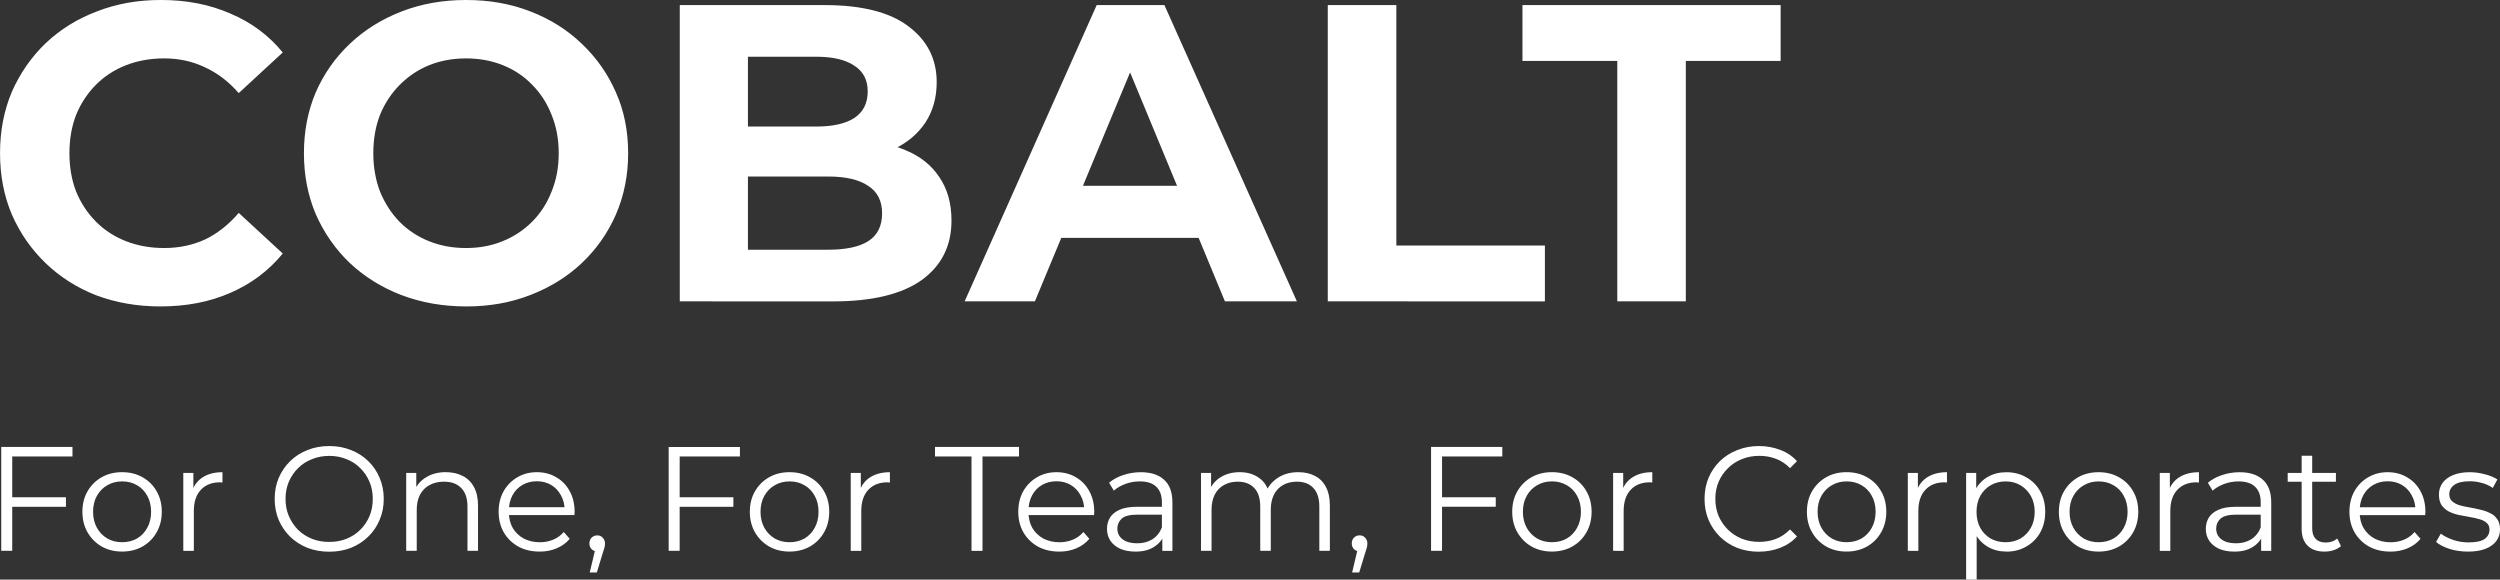
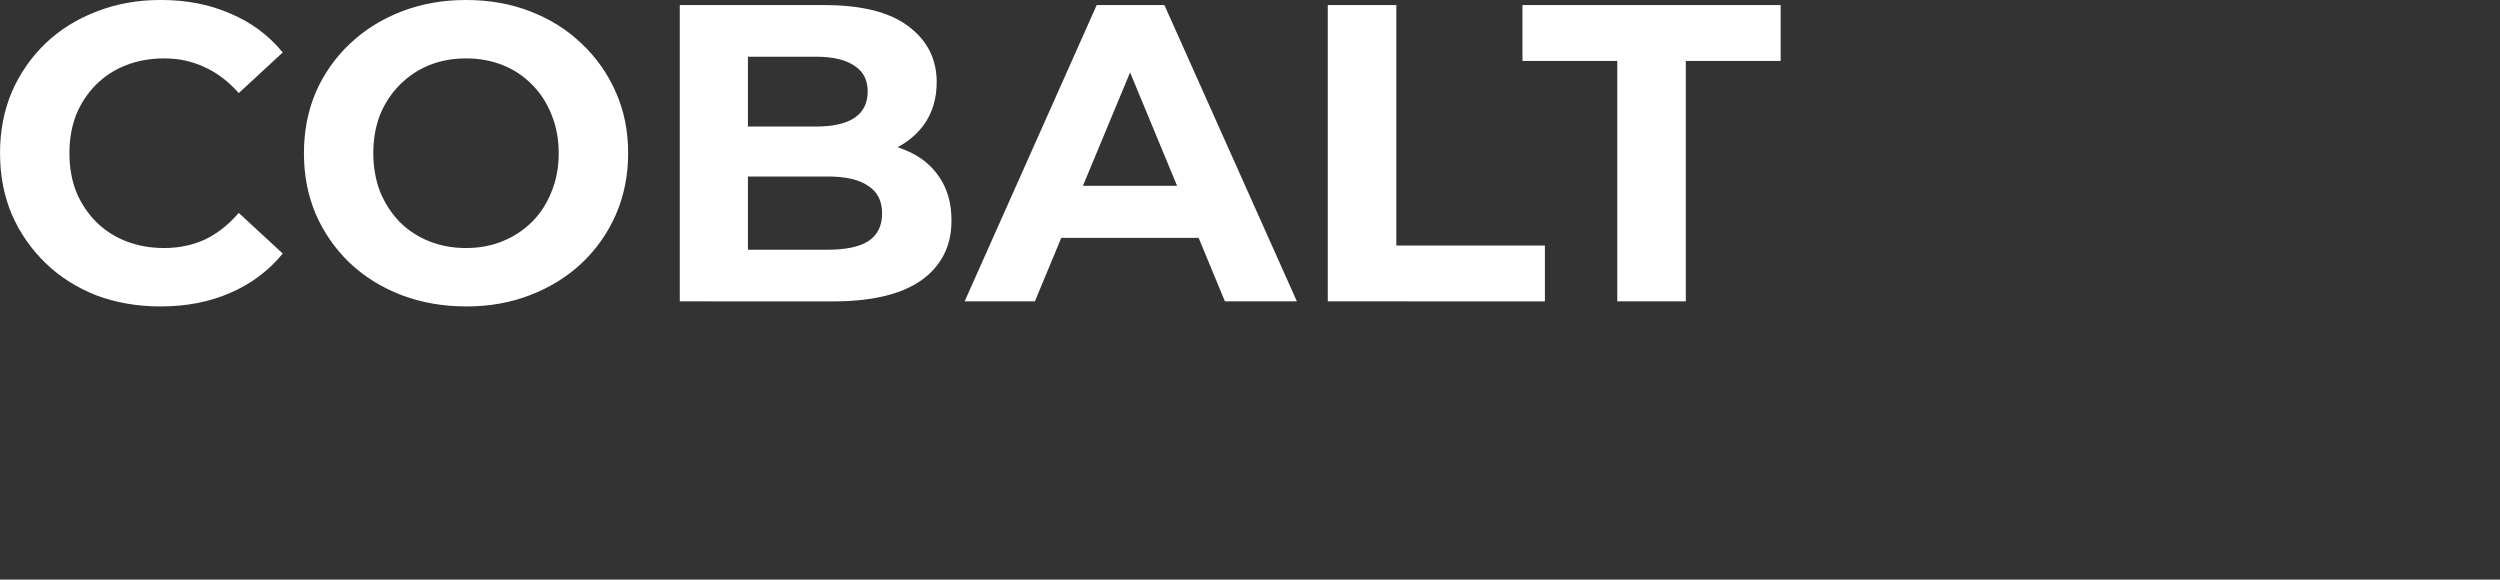
<svg xmlns="http://www.w3.org/2000/svg" width="120.76mm" height="27.998mm" version="1.1" viewBox="0 0 120.76 27.998">
  <rect x="0" y="0" width="120.76" height="27.998" fill="#333333" stroke="none" />
  <g transform="translate(-18.291 -10.491)" fill="#fff">
    <path d="m26.04 25.293q-1.656 0-3.087-0.532-1.411-0.552-2.453-1.554-1.043-1.002-1.636-2.351-0.572-1.349-0.572-2.965 0-1.615 0.572-2.965 0.593-1.349 1.636-2.351 1.063-1.002 2.474-1.533 1.411-0.552 3.087-0.552 1.861 0 3.353 0.654 1.513 0.634 2.535 1.881l-2.126 1.963q-0.736-0.838-1.636-1.247-0.9-0.429-1.963-0.429-1.002 0-1.84 0.327-0.838 0.327-1.452 0.94t-0.961 1.452q-0.327 0.838-0.327 1.861 0 1.022 0.327 1.861 0.348 0.838 0.961 1.452 0.613 0.613 1.452 0.94t1.84 0.327q1.063 0 1.963-0.409 0.9-0.429 1.636-1.288l2.126 1.963q-1.022 1.247-2.535 1.901-1.492 0.654-3.373 0.654zm14.782 0q-1.697 0-3.148-0.552-1.431-0.552-2.494-1.554-1.043-1.002-1.636-2.351-0.572-1.349-0.572-2.944 0-1.595 0.572-2.944 0.593-1.349 1.656-2.351 1.063-1.002 2.494-1.554t3.108-0.552q1.697 0 3.108 0.552 1.431 0.552 2.474 1.554 1.063 1.002 1.656 2.351 0.593 1.329 0.593 2.944 0 1.595-0.593 2.965-0.593 1.349-1.656 2.351-1.043 0.981-2.474 1.533-1.411 0.552-3.087 0.552zm-0.02-2.821q0.961 0 1.758-0.327 0.818-0.327 1.431-0.94 0.613-0.613 0.94-1.452 0.348-0.838 0.348-1.861 0-1.022-0.348-1.861-0.327-0.838-0.94-1.452-0.593-0.613-1.411-0.94-0.818-0.327-1.779-0.327-0.961 0-1.779 0.327-0.797 0.327-1.411 0.94t-0.961 1.452q-0.327 0.838-0.327 1.861 0 1.002 0.327 1.861 0.348 0.838 0.94 1.452 0.613 0.613 1.431 0.94t1.779 0.327zm10.325 2.576v-14.311h6.992q2.699 0 4.048 1.022 1.37 1.022 1.37 2.699 0 1.125-0.552 1.963-0.552 0.818-1.513 1.268-0.961 0.45-2.208 0.45l0.388-0.838q1.349 0 2.392 0.45 1.043 0.429 1.615 1.288 0.593 0.859 0.593 2.106 0 1.84-1.452 2.883-1.452 1.022-4.273 1.022zm3.292-2.494h3.864q1.288 0 1.942-0.409 0.675-0.429 0.675-1.349 0-0.9-0.675-1.329-0.654-0.45-1.942-0.45h-4.109v-2.413h3.537q1.206 0 1.84-0.409 0.654-0.429 0.654-1.288 0-0.838-0.654-1.247-0.634-0.429-1.84-0.429h-3.292zm10.468 2.494 6.379-14.311h3.271l6.399 14.311h-3.476l-5.234-12.635h1.308l-5.254 12.635zm3.189-3.067 0.879-2.515h7.36l0.9 2.515zm14.352 3.067v-14.311h3.312v11.613h7.176v2.699zm13.984 0v-11.613h-4.58v-2.699h12.471v2.699h-4.58v11.613z" stroke-width=".381" aria-label="COBALT" />
-     <path d="m18.824 34.511h2.652v0.459h-2.652zm0.057 2.587h-0.53v-5.017h3.441v0.459h-2.91zm5.304 0.036q-0.545 0-0.982-0.244-0.43-0.251-0.681-0.681-0.251-0.437-0.251-0.996 0-0.566 0.251-0.996 0.251-0.43 0.681-0.674t0.982-0.244q0.559 0 0.989 0.244 0.437 0.244 0.681 0.674 0.251 0.43 0.251 0.996 0 0.559-0.251 0.996-0.244 0.43-0.681 0.681-0.437 0.244-0.989 0.244zm0-0.452q0.409 0 0.724-0.179 0.315-0.186 0.495-0.516 0.186-0.337 0.186-0.774 0-0.444-0.186-0.774-0.179-0.33-0.495-0.509-0.315-0.186-0.717-0.186t-0.717 0.186q-0.315 0.179-0.502 0.509-0.186 0.33-0.186 0.774 0 0.437 0.186 0.774 0.186 0.33 0.502 0.516 0.315 0.179 0.71 0.179zm2.96 0.416v-3.763h0.487v1.025l-0.05-0.179q0.158-0.43 0.53-0.652 0.373-0.229 0.925-0.229v0.495q-0.029 0-0.057 0-0.029-7e-3 -0.057-7e-3 -0.595 0-0.932 0.366-0.337 0.358-0.337 1.025v1.921zm7.053 0.043q-0.566 0-1.054-0.186-0.48-0.194-0.839-0.538-0.351-0.351-0.552-0.81-0.194-0.466-0.194-1.018t0.194-1.011q0.201-0.466 0.552-0.81 0.358-0.351 0.839-0.538 0.48-0.194 1.054-0.194 0.566 0 1.046 0.194 0.48 0.186 0.831 0.53 0.358 0.344 0.552 0.81 0.201 0.466 0.201 1.018t-0.201 1.018q-0.194 0.466-0.552 0.81-0.351 0.344-0.831 0.538-0.48 0.186-1.046 0.186zm0-0.473q0.452 0 0.831-0.151 0.387-0.158 0.667-0.437 0.287-0.287 0.444-0.659 0.158-0.38 0.158-0.831t-0.158-0.824q-0.158-0.38-0.444-0.659-0.28-0.287-0.667-0.437-0.38-0.158-0.831-0.158-0.452 0-0.839 0.158-0.387 0.151-0.674 0.437-0.28 0.28-0.444 0.659-0.158 0.373-0.158 0.824 0 0.444 0.158 0.824 0.165 0.38 0.444 0.667 0.287 0.28 0.674 0.437 0.387 0.151 0.839 0.151zm5.634-3.369q0.459 0 0.803 0.179 0.351 0.172 0.545 0.53 0.201 0.358 0.201 0.903v2.186h-0.509v-2.136q0-0.595-0.301-0.896-0.294-0.308-0.831-0.308-0.401 0-0.702 0.165-0.294 0.158-0.459 0.466-0.158 0.301-0.158 0.731v1.978h-0.509v-3.763h0.487v1.032l-0.079-0.194q0.179-0.409 0.573-0.638 0.394-0.237 0.939-0.237zm4.523 3.835q-0.588 0-1.032-0.244-0.444-0.251-0.695-0.681-0.251-0.437-0.251-0.996 0-0.559 0.237-0.989 0.244-0.43 0.659-0.674 0.423-0.251 0.946-0.251 0.53 0 0.939 0.244 0.416 0.237 0.652 0.674 0.237 0.43 0.237 0.996 0 0.036-0.007 0.079 0 0.036 0 0.079h-3.276v-0.38h3.003l-0.201 0.151q0-0.409-0.179-0.724-0.172-0.323-0.473-0.502-0.301-0.179-0.695-0.179-0.387 0-0.695 0.179t-0.48 0.502q-0.172 0.323-0.172 0.738v0.079q0 0.43 0.186 0.76 0.194 0.323 0.53 0.509 0.344 0.179 0.781 0.179 0.344 0 0.638-0.122 0.301-0.122 0.516-0.373l0.287 0.33q-0.251 0.301-0.631 0.459-0.373 0.158-0.824 0.158zm2.423 1.011 0.315-1.326 0.057 0.308q-0.165 0-0.28-0.108-0.108-0.108-0.108-0.28 0-0.172 0.108-0.28 0.115-0.108 0.272-0.108 0.165 0 0.265 0.115 0.108 0.115 0.108 0.272 0 0.057-0.007 0.115-0.007 0.057-0.029 0.129-0.021 0.072-0.057 0.172l-0.301 0.989zm4.286-3.634h2.652v0.459h-2.652zm0.057 2.587h-0.53v-5.017h3.441v0.459h-2.91zm5.304 0.036q-0.545 0-0.982-0.244-0.43-0.251-0.681-0.681-0.251-0.437-0.251-0.996 0-0.566 0.251-0.996 0.251-0.43 0.681-0.674t0.982-0.244q0.559 0 0.989 0.244 0.437 0.244 0.681 0.674 0.251 0.43 0.251 0.996 0 0.559-0.251 0.996-0.244 0.43-0.681 0.681-0.437 0.244-0.989 0.244zm0-0.452q0.409 0 0.724-0.179 0.315-0.186 0.495-0.516 0.186-0.337 0.186-0.774 0-0.444-0.186-0.774-0.179-0.33-0.495-0.509-0.315-0.186-0.717-0.186t-0.717 0.186q-0.315 0.179-0.502 0.509-0.186 0.33-0.186 0.774 0 0.437 0.186 0.774 0.186 0.33 0.502 0.516 0.315 0.179 0.71 0.179zm2.96 0.416v-3.763h0.487v1.025l-0.05-0.179q0.158-0.43 0.53-0.652 0.373-0.229 0.925-0.229v0.495q-0.029 0-0.057 0-0.029-7e-3 -0.057-7e-3 -0.595 0-0.932 0.366-0.337 0.358-0.337 1.025v1.921zm5.834 0v-4.559h-1.763v-0.459h4.057v0.459h-1.763v4.559zm4.236 0.036q-0.588 0-1.032-0.244-0.444-0.251-0.695-0.681-0.251-0.437-0.251-0.996 0-0.559 0.237-0.989 0.244-0.43 0.659-0.674 0.423-0.251 0.946-0.251 0.53 0 0.939 0.244 0.416 0.237 0.652 0.674 0.237 0.43 0.237 0.996 0 0.036-7e-3 0.079 0 0.036 0 0.079h-3.276v-0.38h3.003l-0.201 0.151q0-0.409-0.179-0.724-0.172-0.323-0.473-0.502t-0.695-0.179q-0.387 0-0.695 0.179-0.308 0.179-0.48 0.502-0.172 0.323-0.172 0.738v0.079q0 0.43 0.186 0.76 0.194 0.323 0.53 0.509 0.344 0.179 0.781 0.179 0.344 0 0.638-0.122 0.301-0.122 0.516-0.373l0.287 0.33q-0.251 0.301-0.631 0.459-0.373 0.158-0.824 0.158zm4.981-0.036v-0.831l-0.021-0.136v-1.391q0-0.48-0.272-0.738-0.265-0.258-0.796-0.258-0.366 0-0.695 0.122t-0.559 0.323l-0.229-0.38q0.287-0.244 0.688-0.373 0.401-0.136 0.846-0.136 0.731 0 1.125 0.366 0.401 0.358 0.401 1.097v2.337zm-1.297 0.036q-0.423 0-0.738-0.136-0.308-0.143-0.473-0.387-0.165-0.251-0.165-0.573 0-0.294 0.136-0.53 0.143-0.244 0.459-0.387 0.323-0.151 0.86-0.151h1.297v0.38h-1.283q-0.545 0-0.76 0.194-0.208 0.194-0.208 0.48 0 0.323 0.251 0.516 0.251 0.194 0.702 0.194 0.43 0 0.738-0.194 0.315-0.201 0.459-0.573l0.115 0.351q-0.143 0.373-0.502 0.595-0.351 0.222-0.889 0.222zm7.87-3.835q0.459 0 0.796 0.179 0.344 0.172 0.53 0.53 0.194 0.358 0.194 0.903v2.186h-0.509v-2.136q0-0.595-0.287-0.896-0.28-0.308-0.796-0.308-0.387 0-0.674 0.165-0.28 0.158-0.437 0.466-0.151 0.301-0.151 0.731v1.978h-0.509v-2.136q0-0.595-0.287-0.896-0.287-0.308-0.803-0.308-0.38 0-0.667 0.165-0.287 0.158-0.444 0.466-0.151 0.301-0.151 0.731v1.978h-0.509v-3.763h0.487v1.018l-0.079-0.179q0.172-0.409 0.552-0.638 0.387-0.237 0.91-0.237 0.552 0 0.939 0.28 0.387 0.272 0.502 0.824l-0.201-0.079q0.165-0.459 0.581-0.738 0.423-0.287 1.011-0.287zm2.595 4.845 0.315-1.326 0.057 0.308q-0.165 0-0.28-0.108-0.108-0.108-0.108-0.28 0-0.172 0.108-0.28 0.115-0.108 0.272-0.108 0.165 0 0.265 0.115 0.108 0.115 0.108 0.272 0 0.057-7e-3 0.115-7e-3 0.057-0.029 0.129-0.021 0.072-0.057 0.172l-0.301 0.989zm4.286-3.634h2.652v0.459h-2.652zm0.057 2.587h-0.53v-5.017h3.441v0.459h-2.91zm5.304 0.036q-0.545 0-0.982-0.244-0.43-0.251-0.681-0.681-0.251-0.437-0.251-0.996 0-0.566 0.251-0.996 0.251-0.43 0.681-0.674t0.982-0.244q0.559 0 0.989 0.244 0.437 0.244 0.681 0.674 0.251 0.43 0.251 0.996 0 0.559-0.251 0.996-0.244 0.43-0.681 0.681-0.437 0.244-0.989 0.244zm0-0.452q0.409 0 0.724-0.179 0.315-0.186 0.495-0.516 0.186-0.337 0.186-0.774 0-0.444-0.186-0.774-0.179-0.33-0.495-0.509-0.315-0.186-0.717-0.186-0.401 0-0.717 0.186-0.315 0.179-0.502 0.509-0.186 0.33-0.186 0.774 0 0.437 0.186 0.774 0.186 0.33 0.502 0.516 0.315 0.179 0.71 0.179zm2.96 0.416v-3.763h0.487v1.025l-0.05-0.179q0.158-0.43 0.53-0.652 0.373-0.229 0.925-0.229v0.495q-0.029 0-0.057 0-0.029-7e-3 -0.057-7e-3 -0.595 0-0.932 0.366-0.337 0.358-0.337 1.025v1.921zm7.039 0.043q-0.566 0-1.046-0.186-0.48-0.194-0.831-0.538-0.351-0.344-0.552-0.81-0.194-0.466-0.194-1.018t0.194-1.018q0.201-0.466 0.552-0.81 0.358-0.344 0.839-0.53 0.48-0.194 1.046-0.194 0.545 0 1.025 0.186 0.48 0.179 0.81 0.545l-0.337 0.337q-0.308-0.315-0.681-0.452-0.373-0.143-0.803-0.143-0.452 0-0.839 0.158-0.387 0.151-0.674 0.437-0.287 0.28-0.452 0.659-0.158 0.373-0.158 0.824t0.158 0.831q0.165 0.373 0.452 0.659 0.287 0.28 0.674 0.437 0.387 0.151 0.839 0.151 0.43 0 0.803-0.143 0.373-0.143 0.681-0.459l0.337 0.337q-0.33 0.366-0.81 0.552t-1.032 0.186zm4.236-7e-3q-0.545 0-0.982-0.244-0.43-0.251-0.681-0.681-0.251-0.437-0.251-0.996 0-0.566 0.251-0.996 0.251-0.43 0.681-0.674 0.43-0.244 0.982-0.244 0.559 0 0.989 0.244 0.437 0.244 0.681 0.674 0.251 0.43 0.251 0.996 0 0.559-0.251 0.996-0.244 0.43-0.681 0.681-0.437 0.244-0.989 0.244zm0-0.452q0.409 0 0.724-0.179 0.315-0.186 0.495-0.516 0.186-0.337 0.186-0.774 0-0.444-0.186-0.774-0.179-0.33-0.495-0.509-0.315-0.186-0.717-0.186-0.401 0-0.717 0.186-0.315 0.179-0.502 0.509t-0.186 0.774q0 0.437 0.186 0.774 0.186 0.33 0.502 0.516 0.315 0.179 0.71 0.179zm2.96 0.416v-3.763h0.487v1.025l-0.05-0.179q0.158-0.43 0.53-0.652 0.373-0.229 0.925-0.229v0.495q-0.029 0-0.057 0-0.029-7e-3 -0.057-7e-3 -0.595 0-0.932 0.366-0.337 0.358-0.337 1.025v1.921zm4.759 0.036q-0.487 0-0.882-0.222-0.394-0.229-0.631-0.652-0.229-0.43-0.229-1.046 0-0.616 0.229-1.039 0.229-0.43 0.624-0.652 0.394-0.222 0.889-0.222 0.538 0 0.96 0.244 0.43 0.237 0.674 0.674 0.244 0.43 0.244 0.996 0 0.573-0.244 1.004t-0.674 0.674q-0.423 0.244-0.96 0.244zm-1.942 1.355v-5.154h0.487v1.133l-0.05 0.753 0.072 0.76v2.509zm1.907-1.806q0.401 0 0.717-0.179 0.315-0.186 0.502-0.516 0.186-0.337 0.186-0.774 0-0.437-0.186-0.767t-0.502-0.516q-0.315-0.186-0.717-0.186-0.401 0-0.724 0.186-0.315 0.186-0.502 0.516-0.179 0.33-0.179 0.767 0 0.437 0.179 0.774 0.186 0.33 0.502 0.516 0.323 0.179 0.724 0.179zm4.487 0.452q-0.545 0-0.982-0.244-0.43-0.251-0.681-0.681-0.251-0.437-0.251-0.996 0-0.566 0.251-0.996 0.251-0.43 0.681-0.674 0.43-0.244 0.982-0.244 0.559 0 0.989 0.244 0.437 0.244 0.681 0.674 0.251 0.43 0.251 0.996 0 0.559-0.251 0.996-0.244 0.43-0.681 0.681-0.437 0.244-0.989 0.244zm0-0.452q0.409 0 0.724-0.179 0.315-0.186 0.495-0.516 0.186-0.337 0.186-0.774 0-0.444-0.186-0.774-0.179-0.33-0.495-0.509-0.315-0.186-0.717-0.186-0.401 0-0.717 0.186-0.315 0.179-0.502 0.509t-0.186 0.774q0 0.437 0.186 0.774 0.186 0.33 0.502 0.516 0.315 0.179 0.71 0.179zm2.96 0.416v-3.763h0.487v1.025l-0.05-0.179q0.158-0.43 0.53-0.652 0.373-0.229 0.925-0.229v0.495q-0.029 0-0.057 0-0.029-7e-3 -0.057-7e-3 -0.595 0-0.932 0.366-0.337 0.358-0.337 1.025v1.921zm4.896 0v-0.831l-0.021-0.136v-1.391q0-0.48-0.272-0.738-0.265-0.258-0.796-0.258-0.366 0-0.695 0.122t-0.559 0.323l-0.229-0.38q0.287-0.244 0.688-0.373 0.401-0.136 0.846-0.136 0.731 0 1.125 0.366 0.401 0.358 0.401 1.097v2.337zm-1.297 0.036q-0.423 0-0.738-0.136-0.308-0.143-0.473-0.387-0.165-0.251-0.165-0.573 0-0.294 0.136-0.53 0.143-0.244 0.459-0.387 0.323-0.151 0.86-0.151h1.297v0.38h-1.283q-0.545 0-0.76 0.194-0.208 0.194-0.208 0.48 0 0.323 0.251 0.516 0.251 0.194 0.702 0.194 0.43 0 0.738-0.194 0.315-0.201 0.459-0.573l0.115 0.351q-0.143 0.373-0.502 0.595-0.351 0.222-0.889 0.222zm4.358 0q-0.53 0-0.817-0.287-0.287-0.287-0.287-0.81v-3.534h0.509v3.505q0 0.33 0.165 0.509 0.172 0.179 0.487 0.179 0.337 0 0.559-0.194l0.179 0.366q-0.151 0.136-0.366 0.201-0.208 0.065-0.43 0.065zm-1.778-3.376v-0.423h2.329v0.423zm4.96 3.376q-0.588 0-1.032-0.244-0.444-0.251-0.695-0.681-0.251-0.437-0.251-0.996 0-0.559 0.237-0.989 0.244-0.43 0.659-0.674 0.423-0.251 0.946-0.251 0.53 0 0.939 0.244 0.416 0.237 0.652 0.674 0.237 0.43 0.237 0.996 0 0.036-7e-3 0.079 0 0.036 0 0.079h-3.276v-0.38h3.003l-0.201 0.151q0-0.409-0.179-0.724-0.172-0.323-0.473-0.502t-0.695-0.179q-0.387 0-0.695 0.179t-0.48 0.502-0.172 0.738v0.079q0 0.43 0.186 0.76 0.194 0.323 0.53 0.509 0.344 0.179 0.781 0.179 0.344 0 0.638-0.122 0.301-0.122 0.516-0.373l0.287 0.33q-0.251 0.301-0.631 0.459-0.373 0.158-0.824 0.158zm3.741 0q-0.466 0-0.882-0.129-0.416-0.136-0.652-0.337l0.229-0.401q0.229 0.172 0.588 0.301 0.358 0.122 0.753 0.122 0.538 0 0.774-0.165 0.237-0.172 0.237-0.452 0-0.208-0.136-0.323-0.129-0.122-0.344-0.179-0.215-0.065-0.48-0.108-0.265-0.043-0.53-0.1-0.258-0.057-0.473-0.165-0.215-0.115-0.351-0.308-0.129-0.194-0.129-0.516 0-0.308 0.172-0.552 0.172-0.244 0.502-0.38 0.337-0.143 0.817-0.143 0.366 0 0.731 0.1 0.366 0.093 0.602 0.251l-0.222 0.409q-0.251-0.172-0.538-0.244-0.287-0.079-0.573-0.079-0.509 0-0.753 0.179-0.237 0.172-0.237 0.444 0 0.215 0.129 0.337 0.136 0.122 0.351 0.194 0.222 0.065 0.48 0.108 0.265 0.043 0.523 0.108 0.265 0.057 0.48 0.165 0.222 0.1 0.351 0.294 0.136 0.186 0.136 0.495 0 0.33-0.186 0.573-0.179 0.237-0.53 0.373-0.344 0.129-0.839 0.129z" stroke-width=".387" aria-label="For One, For Team, For Corporates" />
  </g>
</svg>